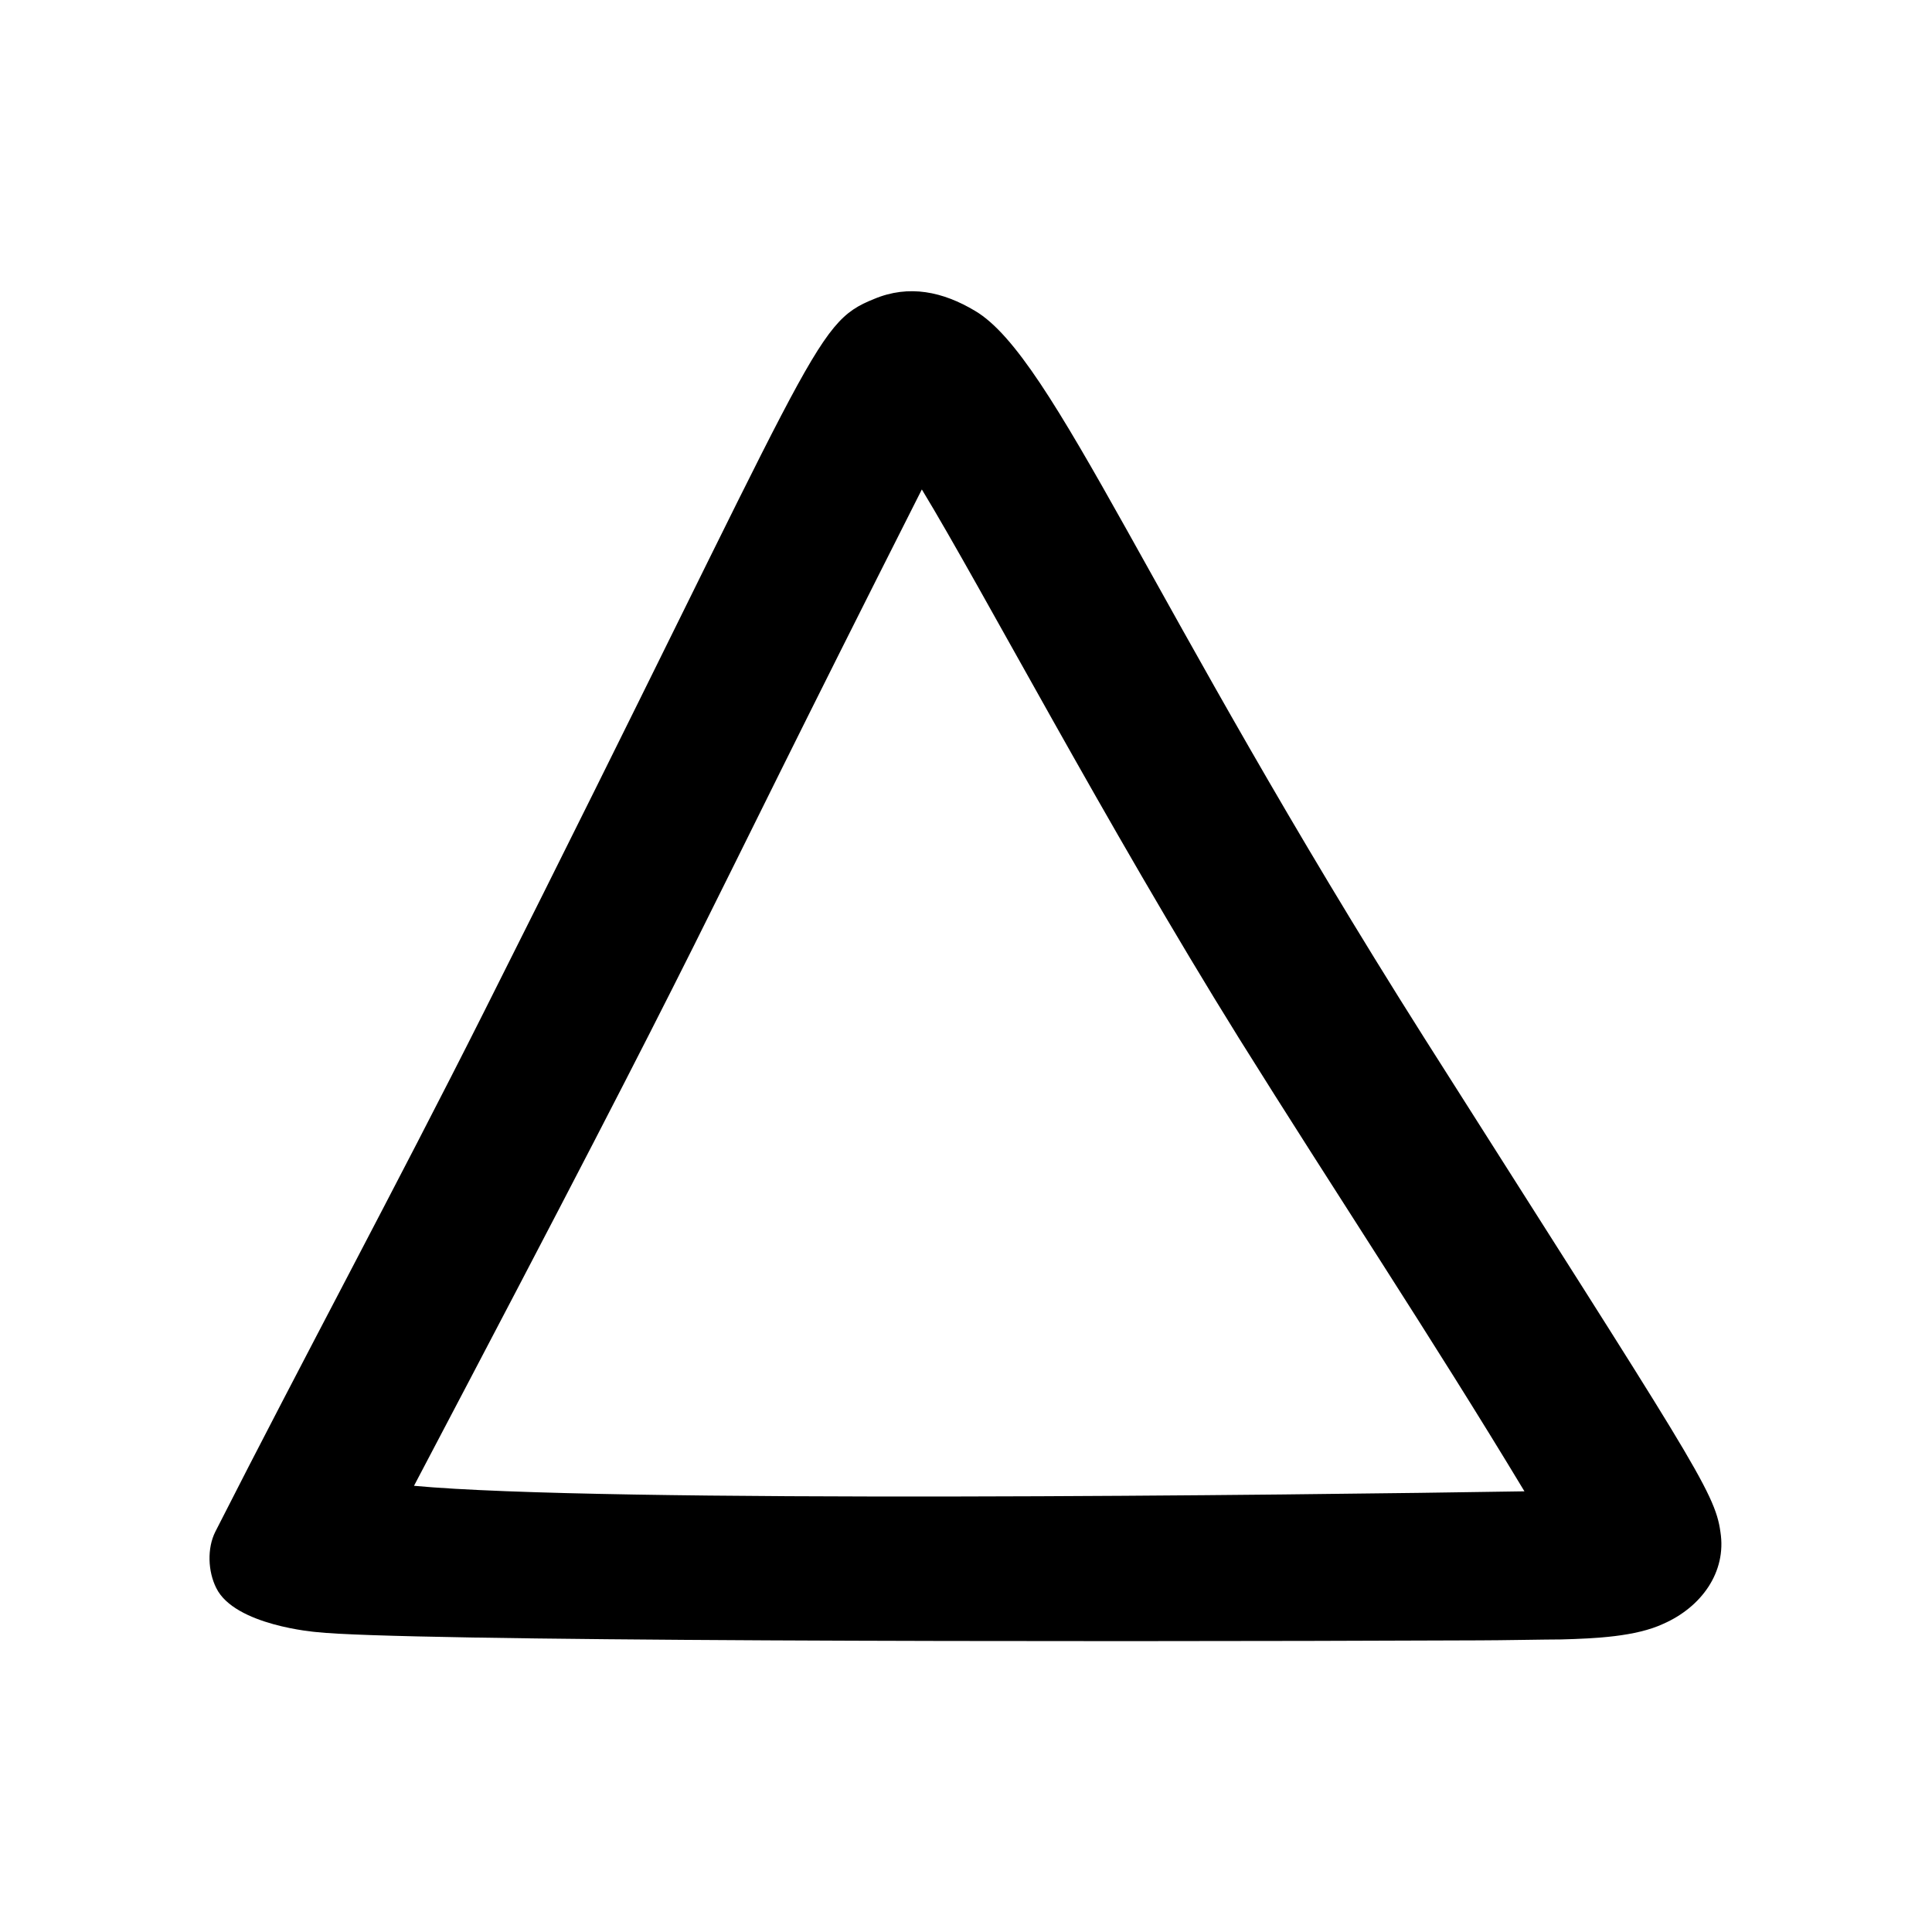
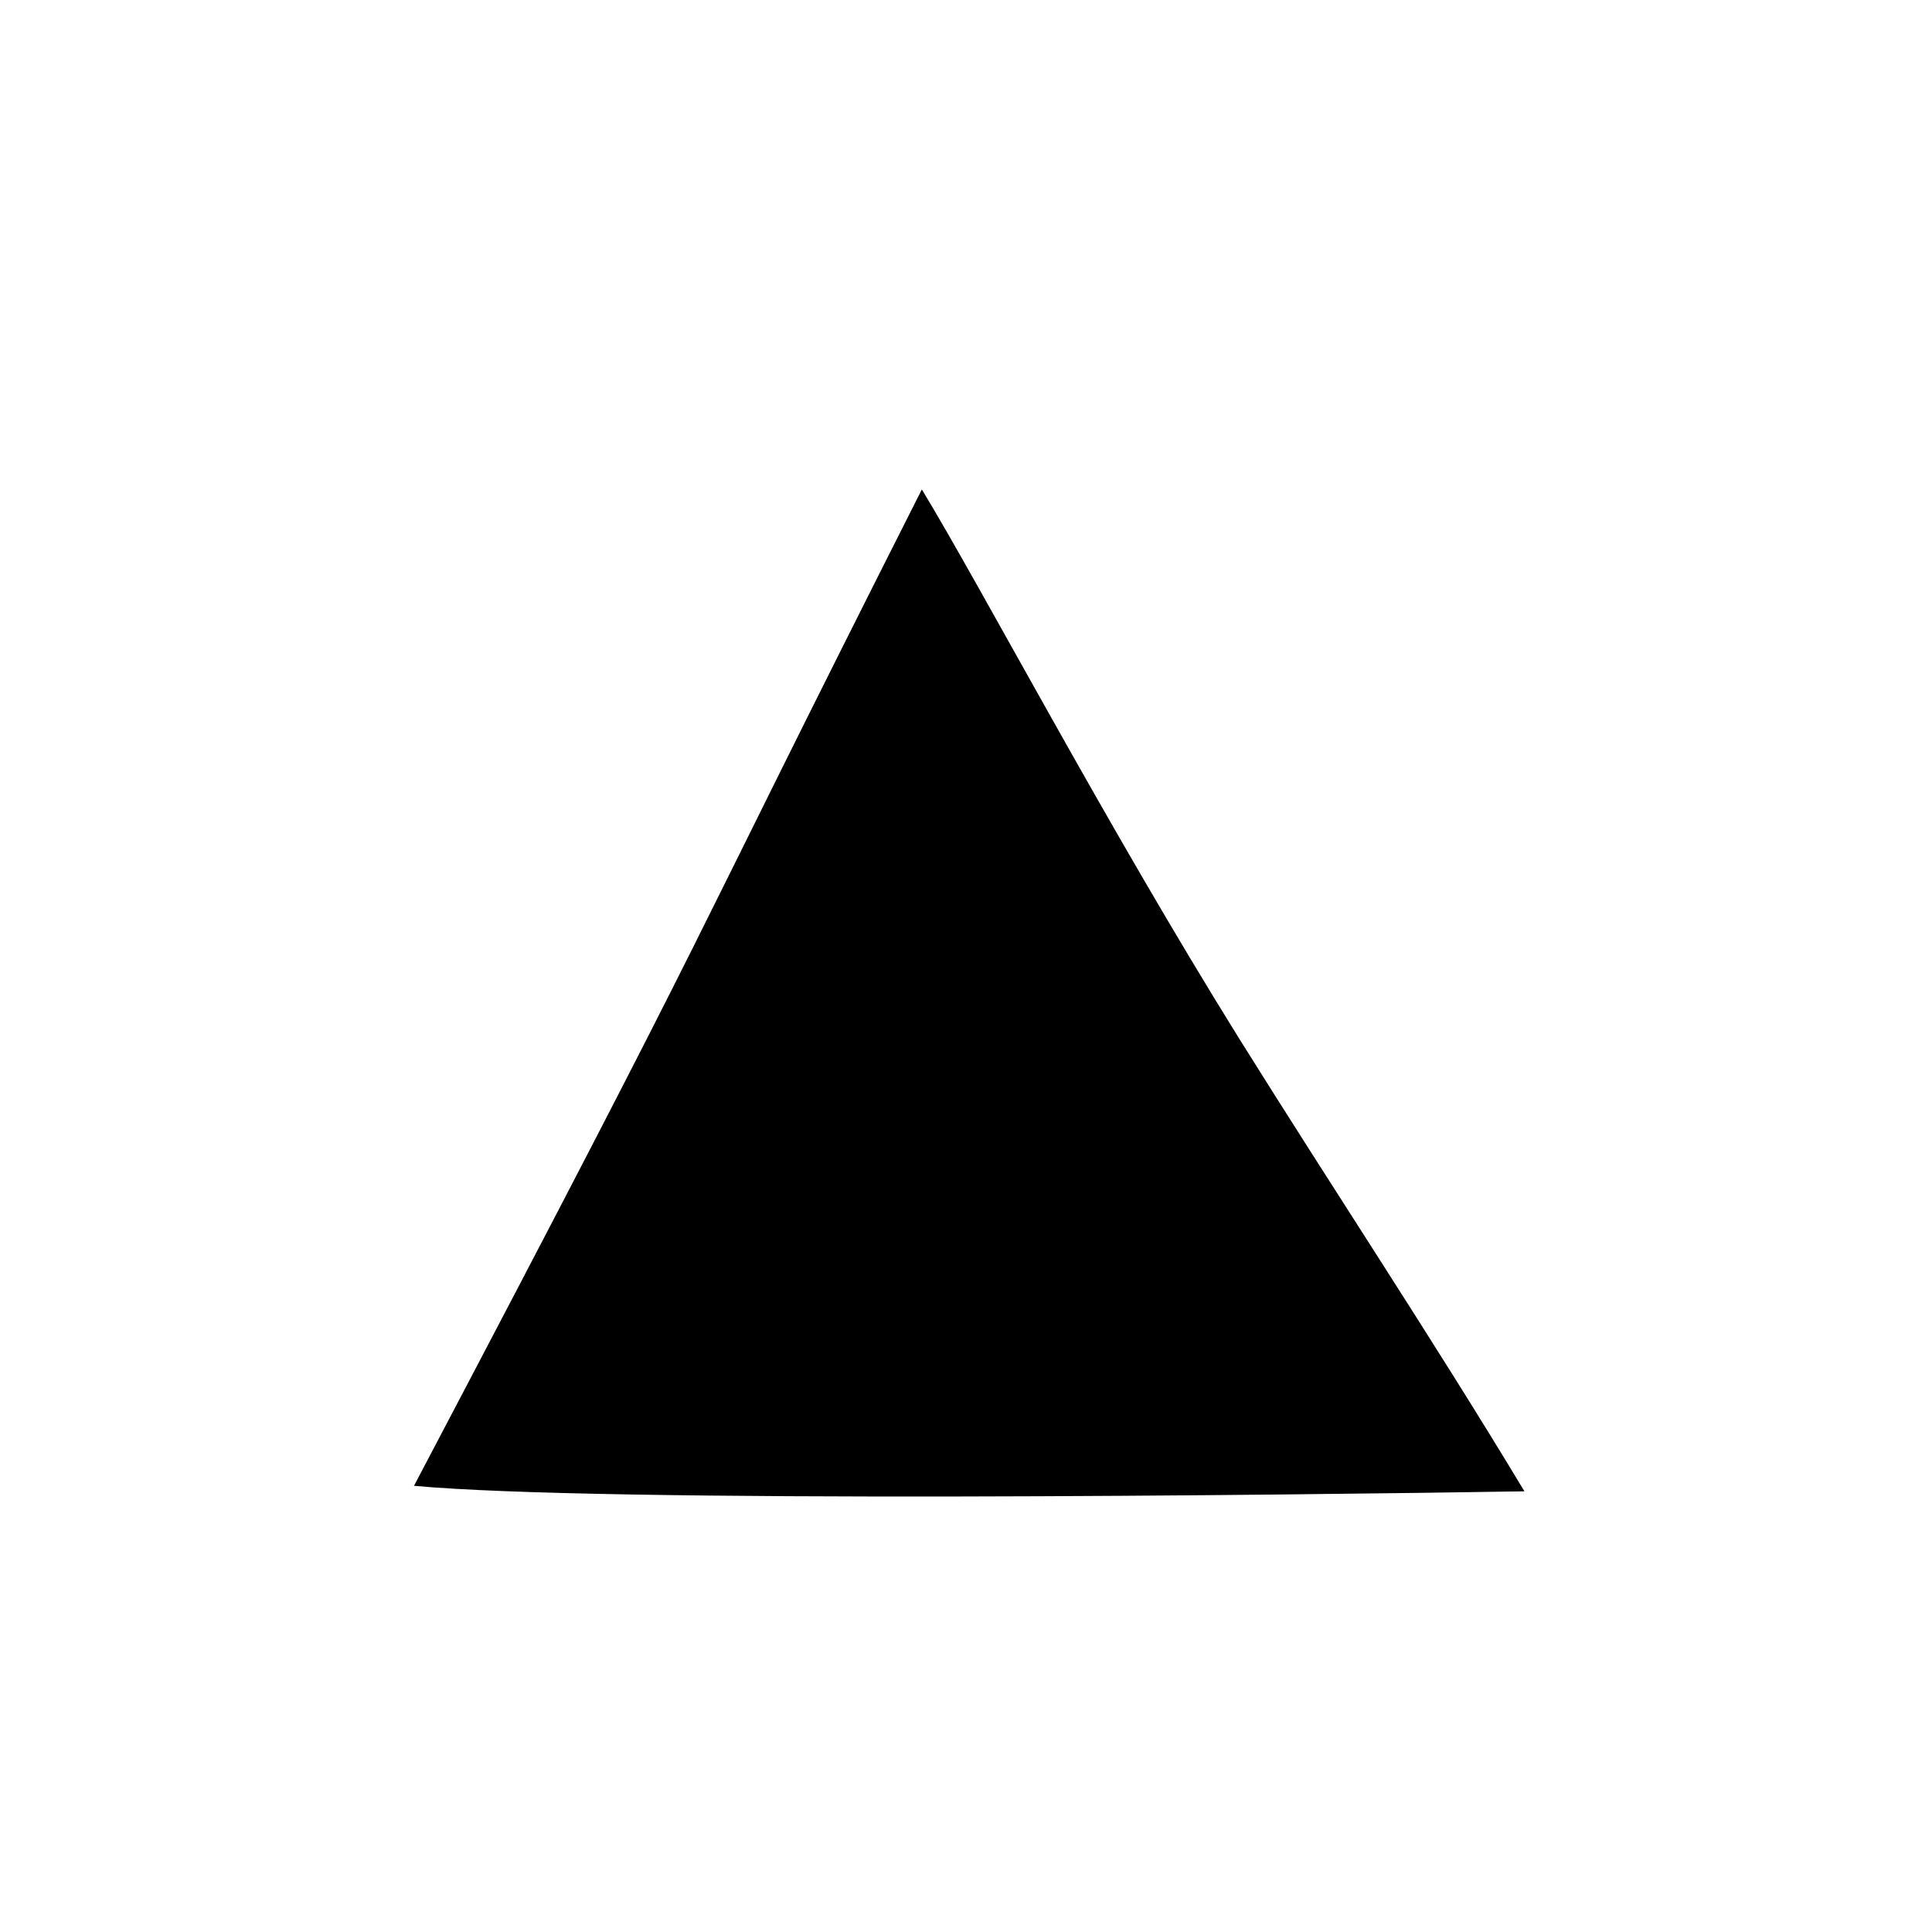
<svg xmlns="http://www.w3.org/2000/svg" viewBox="0 0 210 210">
-   <path d="M187 166.5c-.6-4.4-3.2-8-32.2-53.7-29.8-47.1-40.2-73.9-48.8-79-3.5-2.1-7.2-2.9-11-1.3-6.7 2.7-6.1 5.3-42.4 77.5-9.5 18.9-19.6 37.6-29.2 56.5-.9 1.8-.8 4.3.1 6.1 2 4.1 10.9 4.8 10.9 4.8 9 1 79.4 1.1 126.4.9 2.3 0 7.3-.1 8.9-.1 3.7-.1 8.1-.3 11.1-1.7 4.1-1.8 6.9-5.6 6.2-10zm-142-5c35.2-66.9 27.4-53.3 55.2-108.3 6.5 10.7 20 36.4 34.5 59.7 10.3 16.5 21 32.6 31 49.2-24.5.4-100.4 1.3-120.7-.6z" />
+   <path d="M187 166.5zm-142-5c35.2-66.9 27.4-53.3 55.2-108.3 6.5 10.7 20 36.4 34.5 59.7 10.3 16.5 21 32.6 31 49.2-24.5.4-100.4 1.3-120.7-.6z" />
</svg>